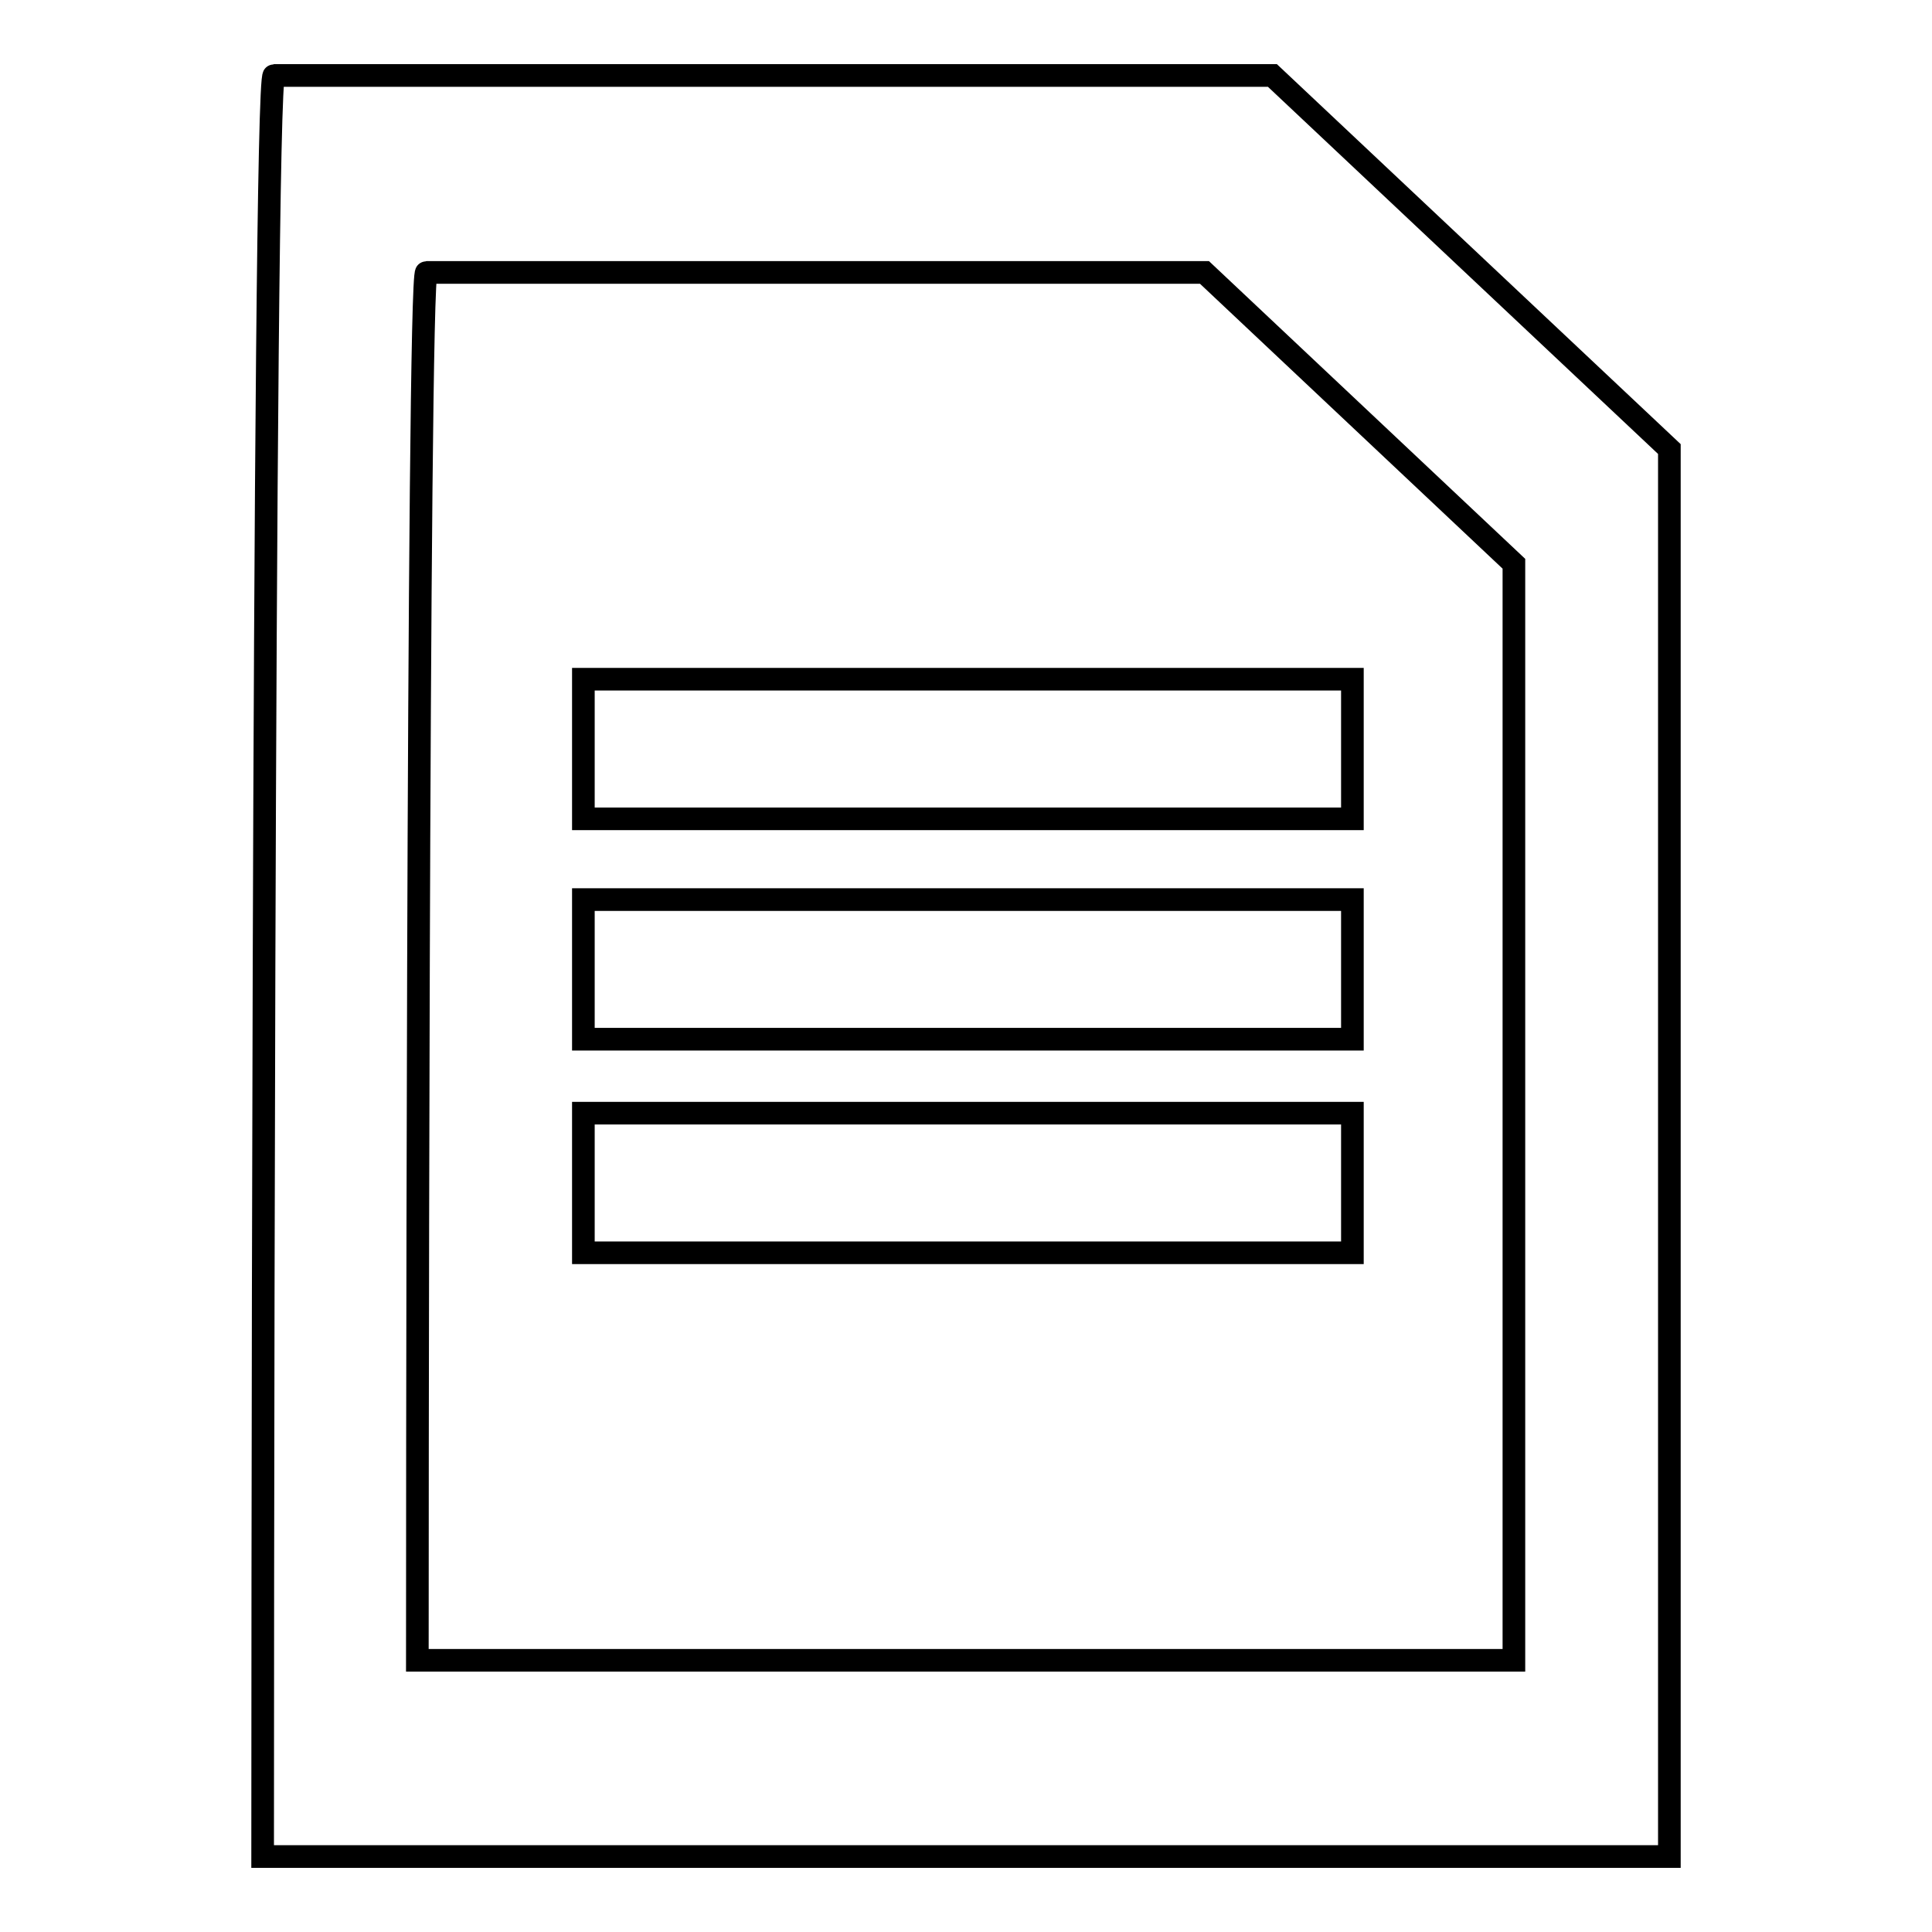
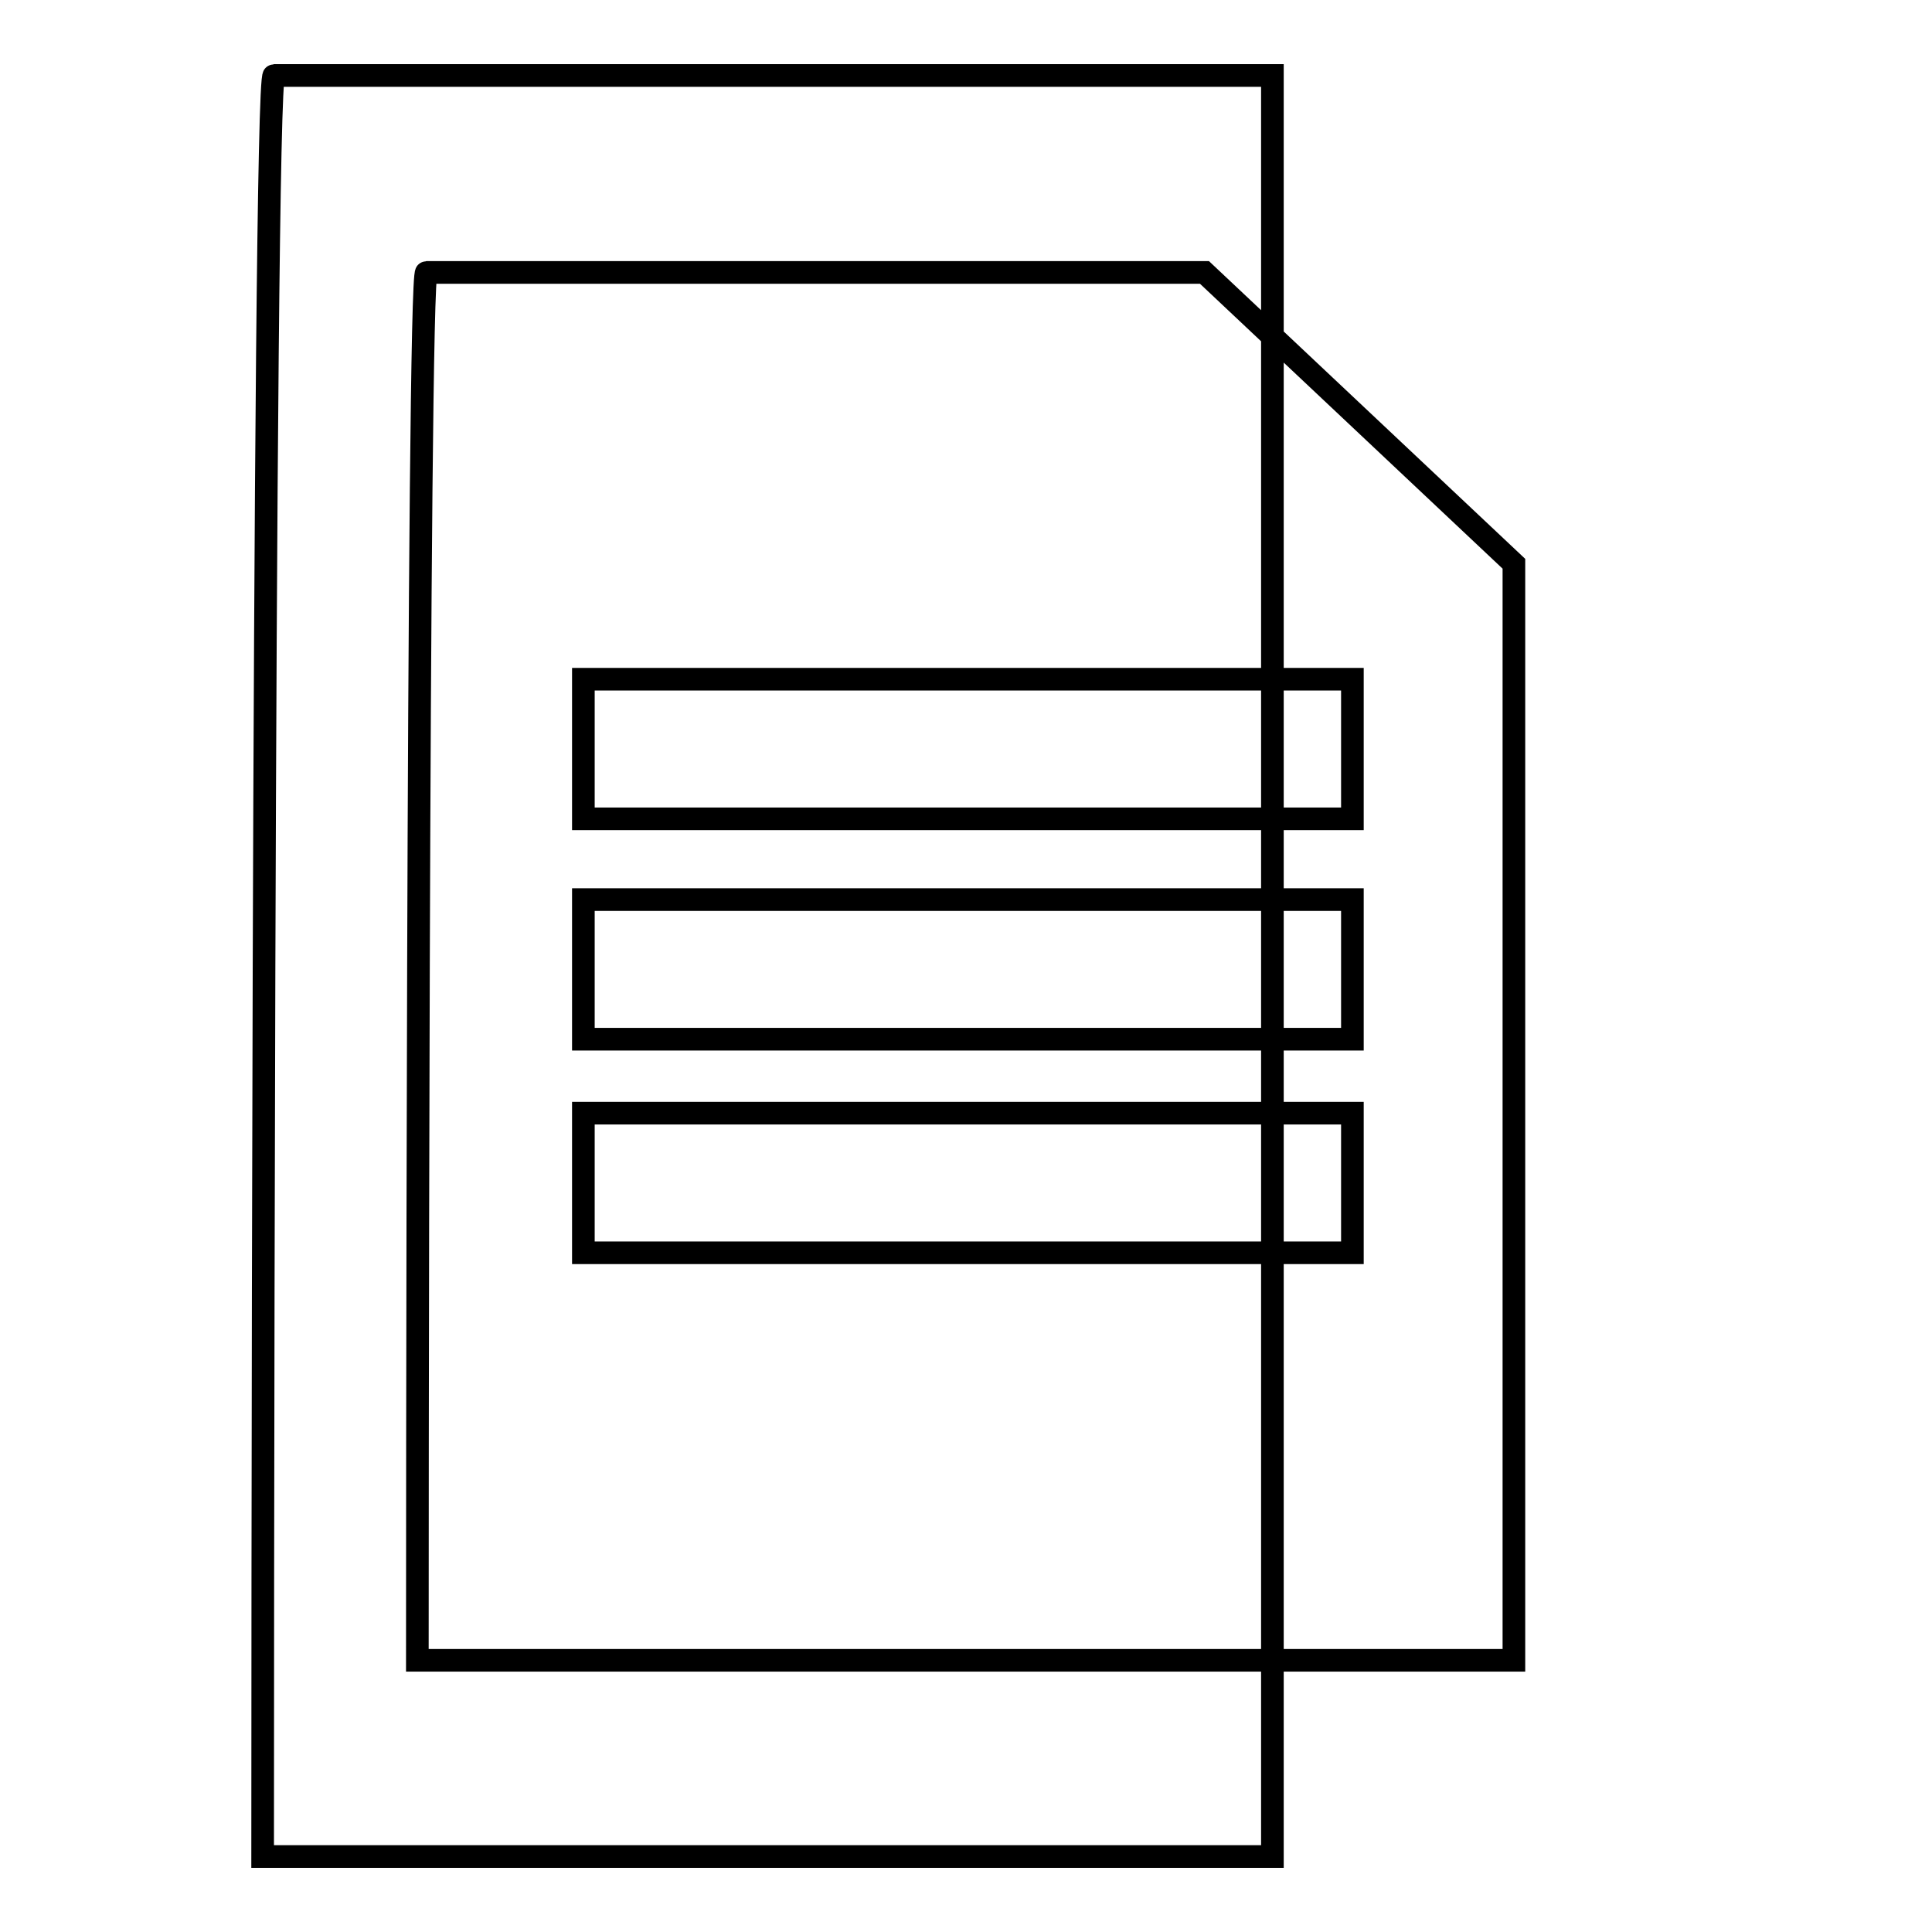
<svg xmlns="http://www.w3.org/2000/svg" version="1.1" x="0px" y="0px" viewBox="0 0 256 256" enable-background="new 0 0 256 256" xml:space="preserve">
  <g>
    <g>
-       <path stroke-width="3" fill-opacity="0" stroke="#000000" d="M36.3,10h132.3l52.6,49.5V246H34.8C34.8,246,34.8,10,36.3,10z M77.3,147.5h101.9V166H77.3V147.5z M77.3,119.2h101.9v18.5H77.3V119.2z M77.3,90h101.9v18.5H77.3V90z M56.5,36.1h103.1l41,38.6V220H55.3C55.3,219.9,55.3,36.1,56.5,36.1z" />
+       <path stroke-width="3" fill-opacity="0" stroke="#000000" d="M36.3,10h132.3V246H34.8C34.8,246,34.8,10,36.3,10z M77.3,147.5h101.9V166H77.3V147.5z M77.3,119.2h101.9v18.5H77.3V119.2z M77.3,90h101.9v18.5H77.3V90z M56.5,36.1h103.1l41,38.6V220H55.3C55.3,219.9,55.3,36.1,56.5,36.1z" />
    </g>
  </g>
</svg>